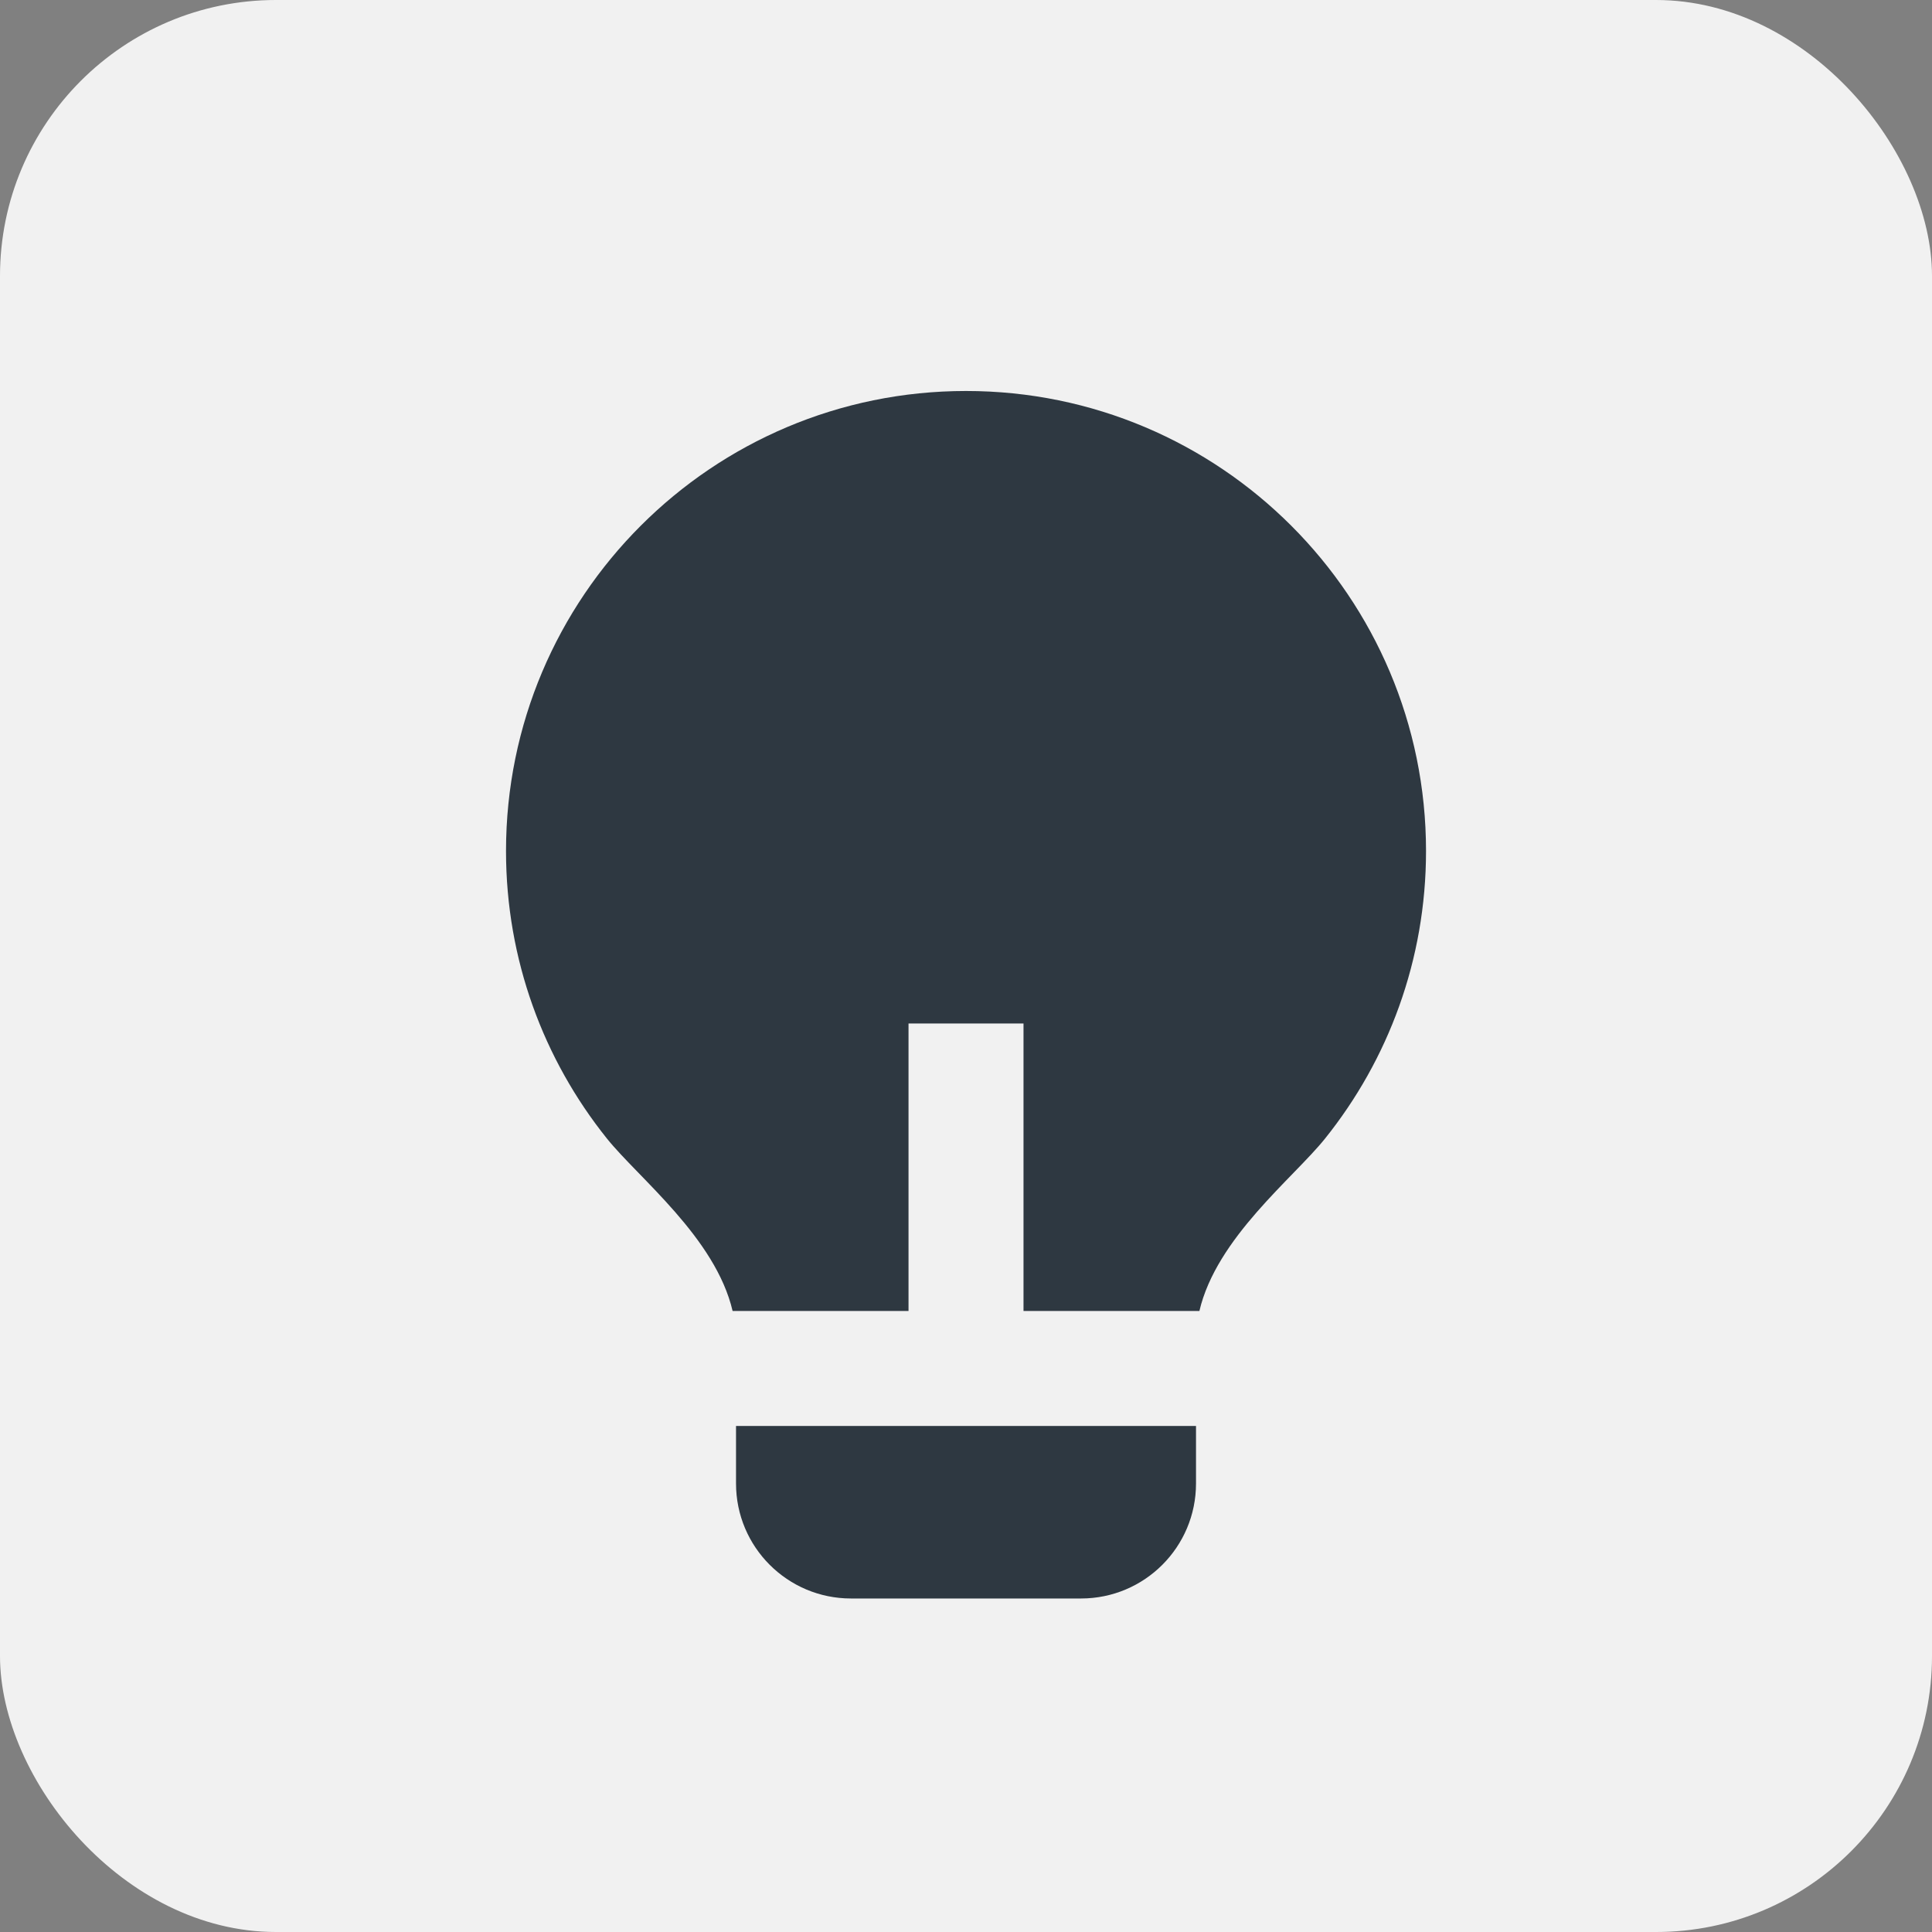
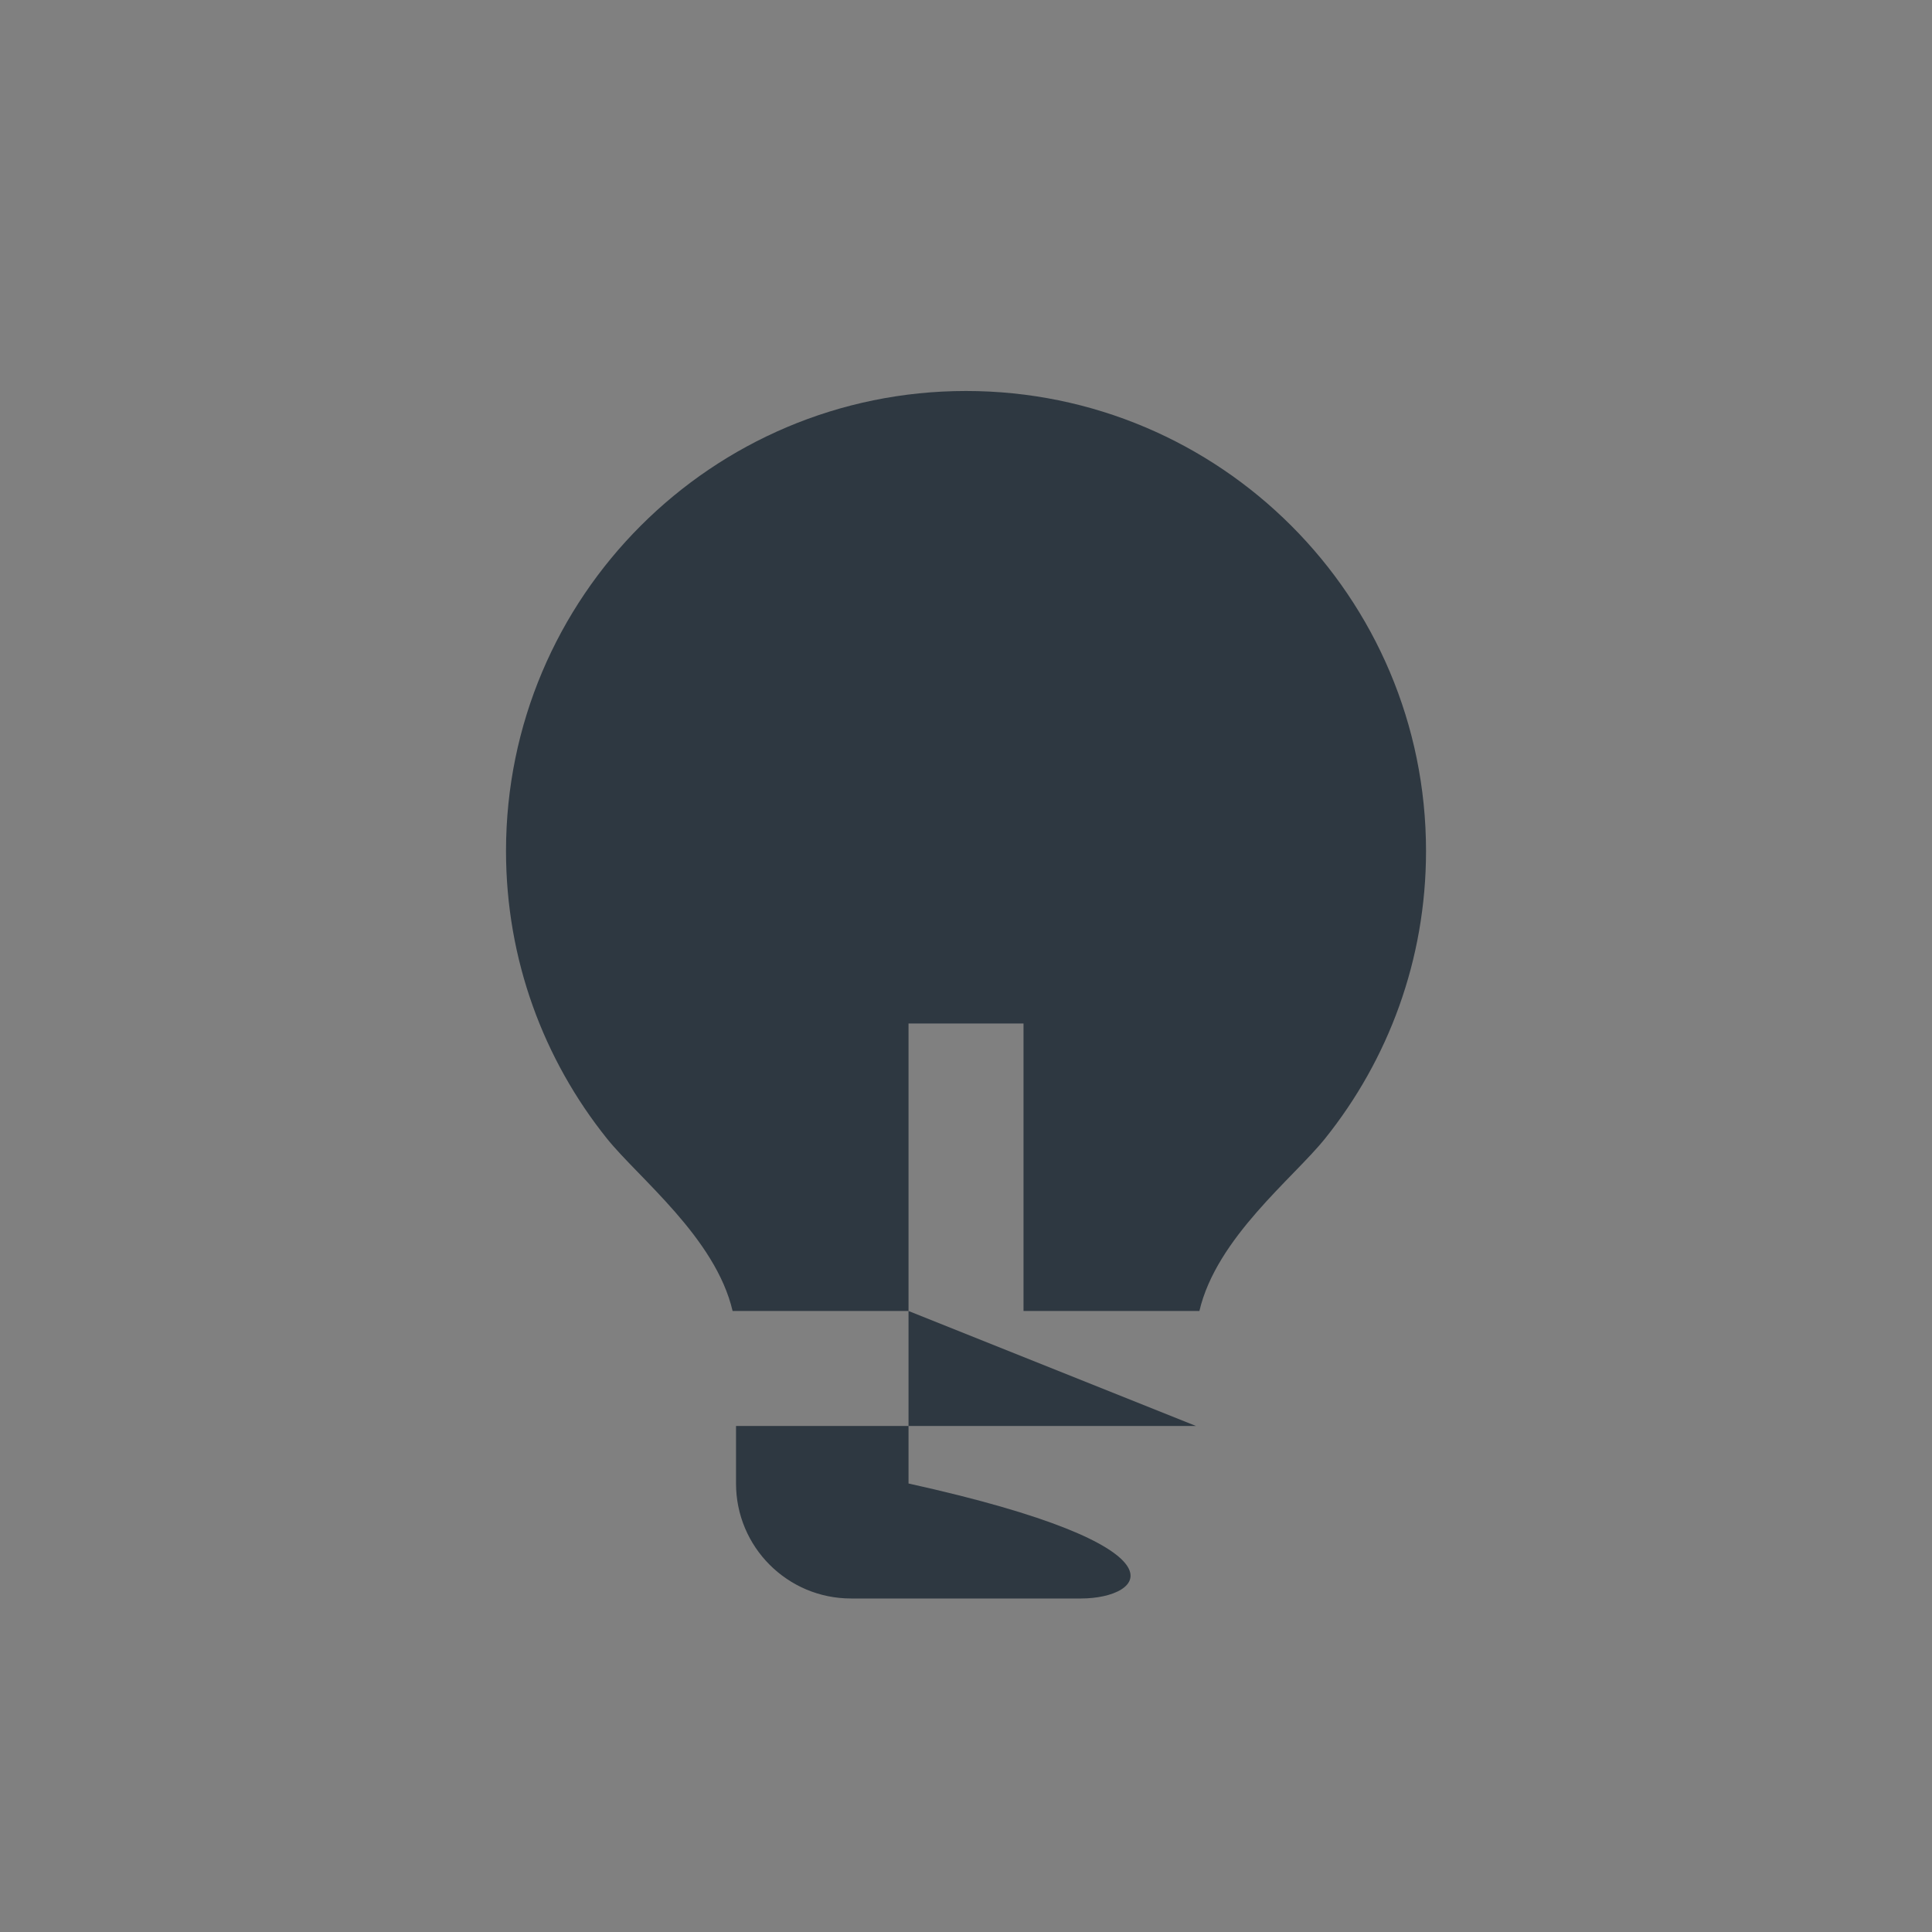
<svg xmlns="http://www.w3.org/2000/svg" width="56" height="56" viewBox="0 0 56 56" fill="none">
  <rect x="0" y="0" width="56" height="56" fill="#808080" stroke="none" />
-   <rect width="56" height="56" rx="8" fill="#F1F1F1" />
-   <path d="M26.334 38H21.235C20.74 35.879 18.507 34.143 17.59 32.999C15.761 30.716 14.667 27.819 14.667 24.667C14.667 17.303 20.637 11.333 28 11.333C35.364 11.333 41.334 17.303 41.334 24.667C41.334 27.821 40.238 30.719 38.407 33.002C37.491 34.145 35.26 35.879 34.765 38H29.667V29.667H26.334V38ZM34.667 41.333V43C34.667 44.841 33.175 46.333 31.334 46.333H24.667C22.826 46.333 21.334 44.841 21.334 43V41.333H34.667Z" fill="#2E3841" />
+   <path d="M26.334 38H21.235C20.74 35.879 18.507 34.143 17.59 32.999C15.761 30.716 14.667 27.819 14.667 24.667C14.667 17.303 20.637 11.333 28 11.333C35.364 11.333 41.334 17.303 41.334 24.667C41.334 27.821 40.238 30.719 38.407 33.002C37.491 34.145 35.26 35.879 34.765 38H29.667V29.667H26.334V38ZV43C34.667 44.841 33.175 46.333 31.334 46.333H24.667C22.826 46.333 21.334 44.841 21.334 43V41.333H34.667Z" fill="#2E3841" />
</svg>